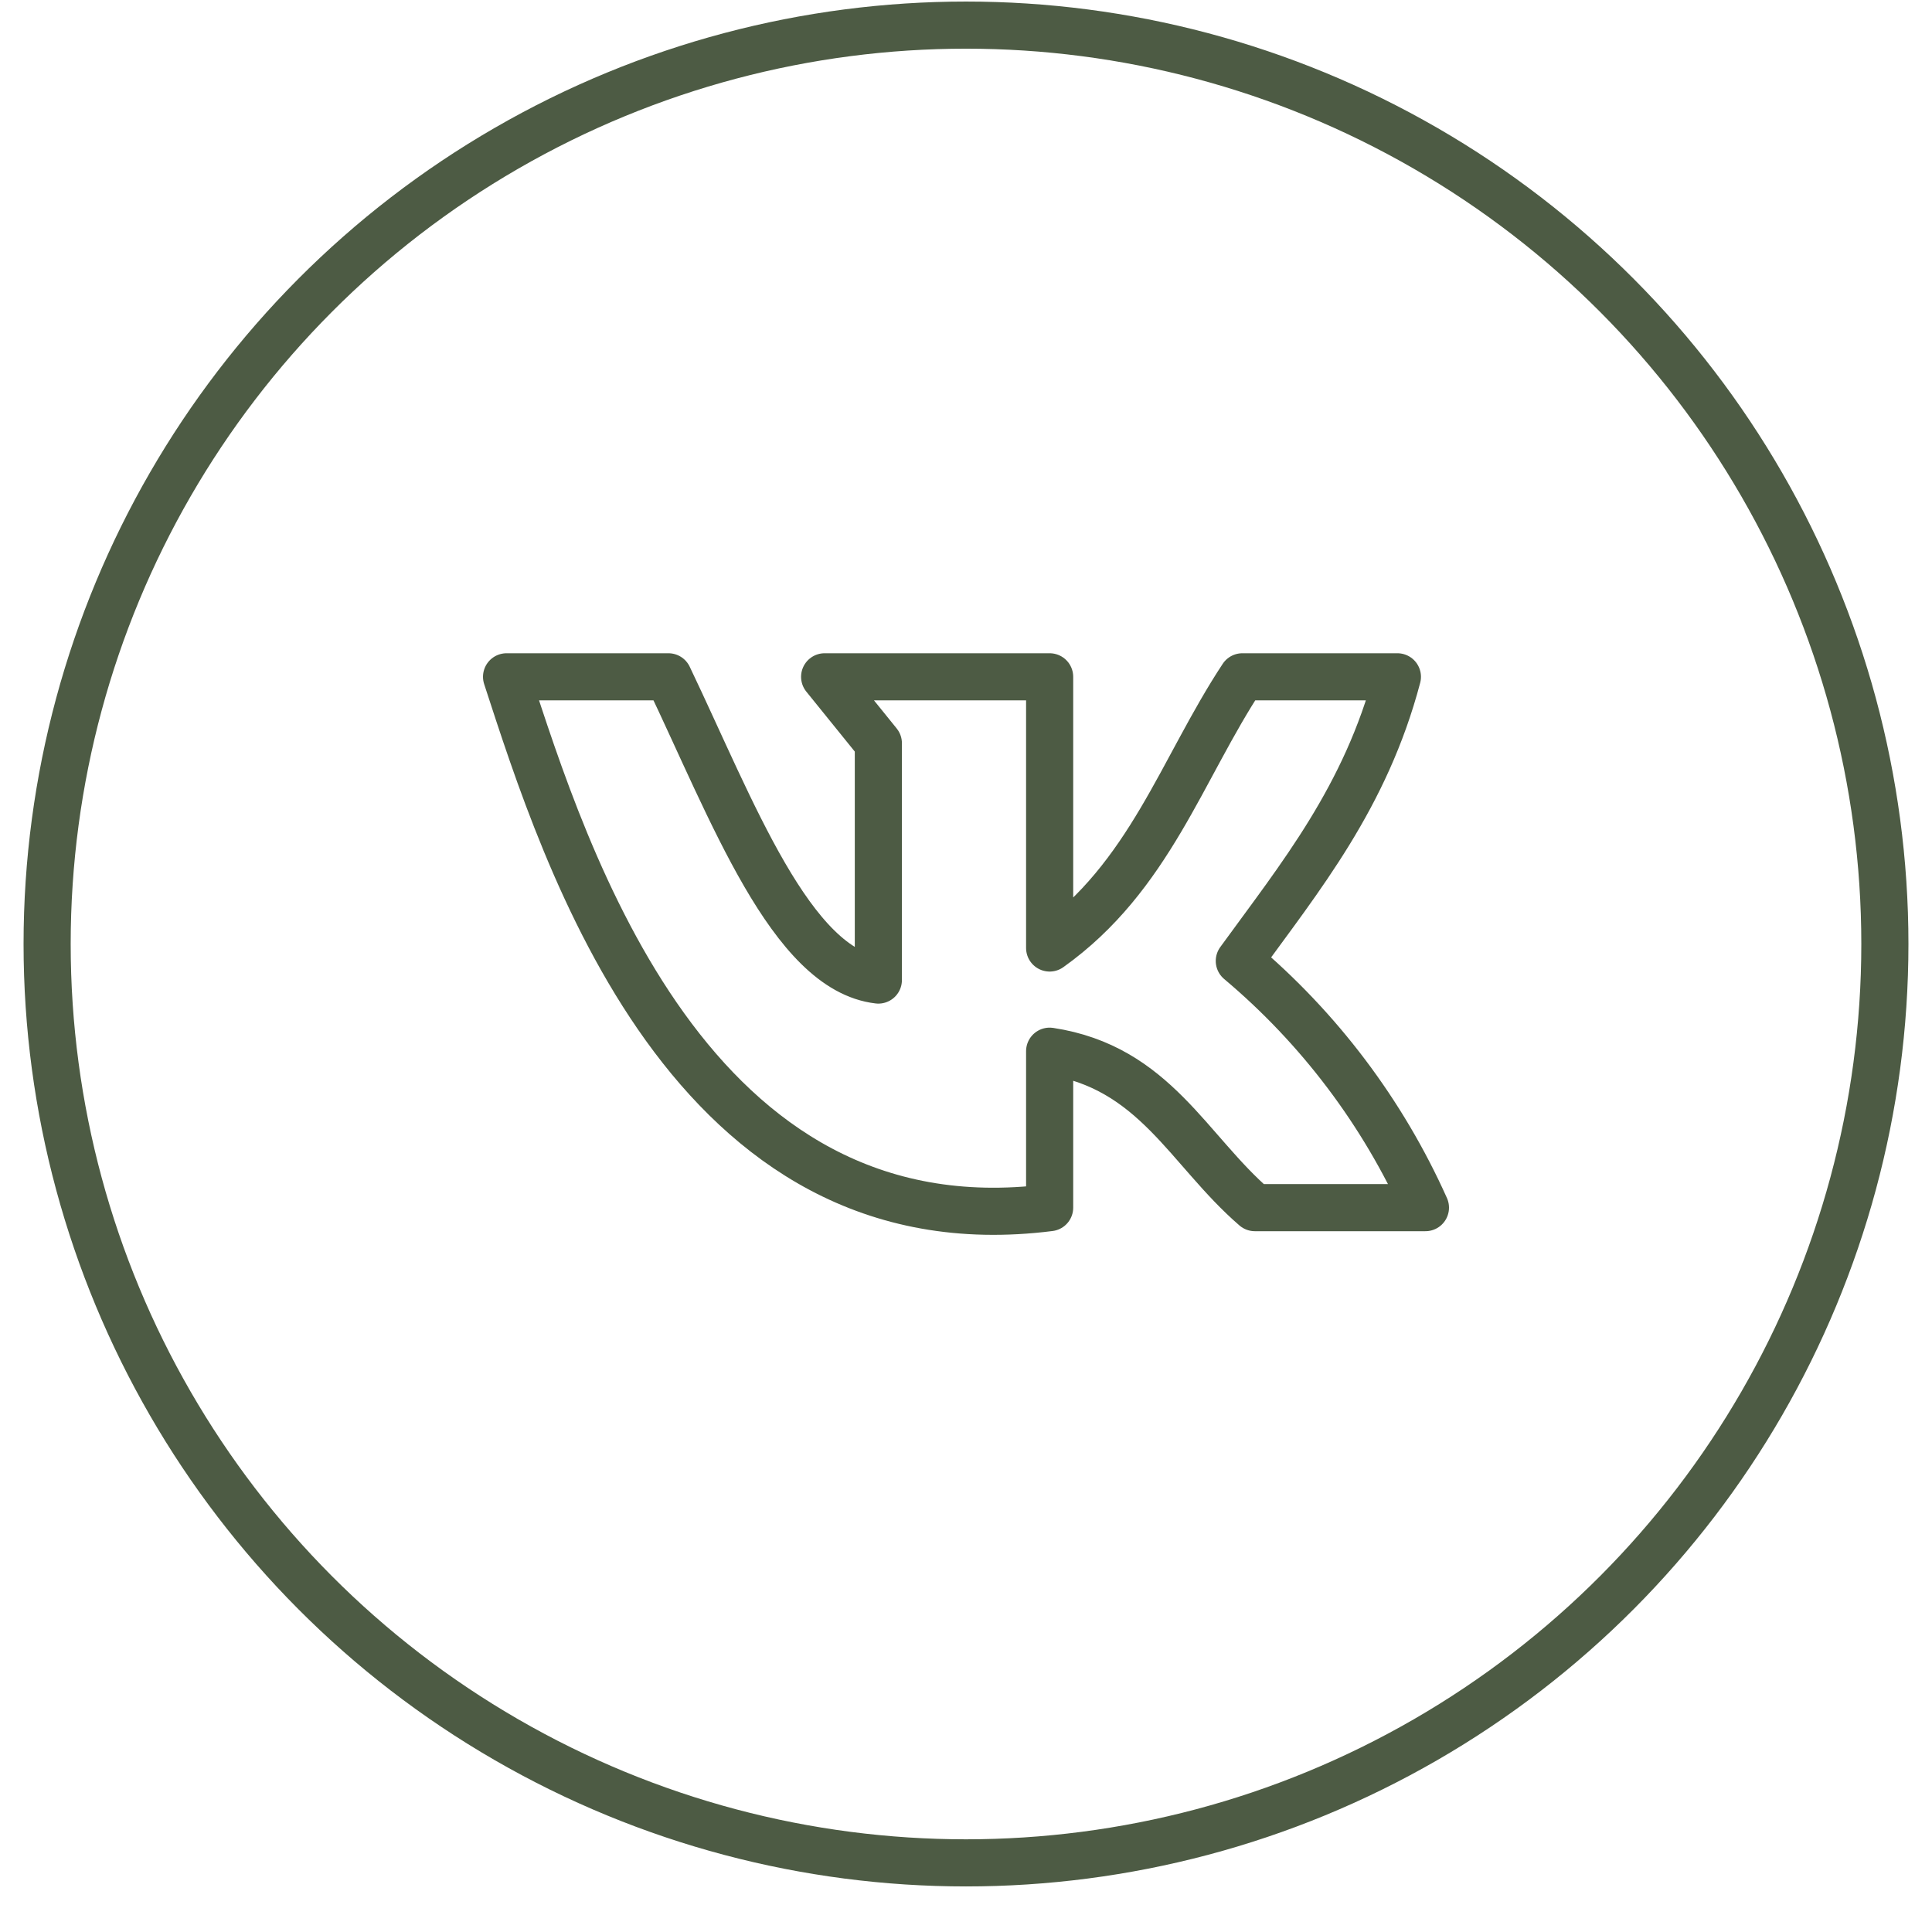
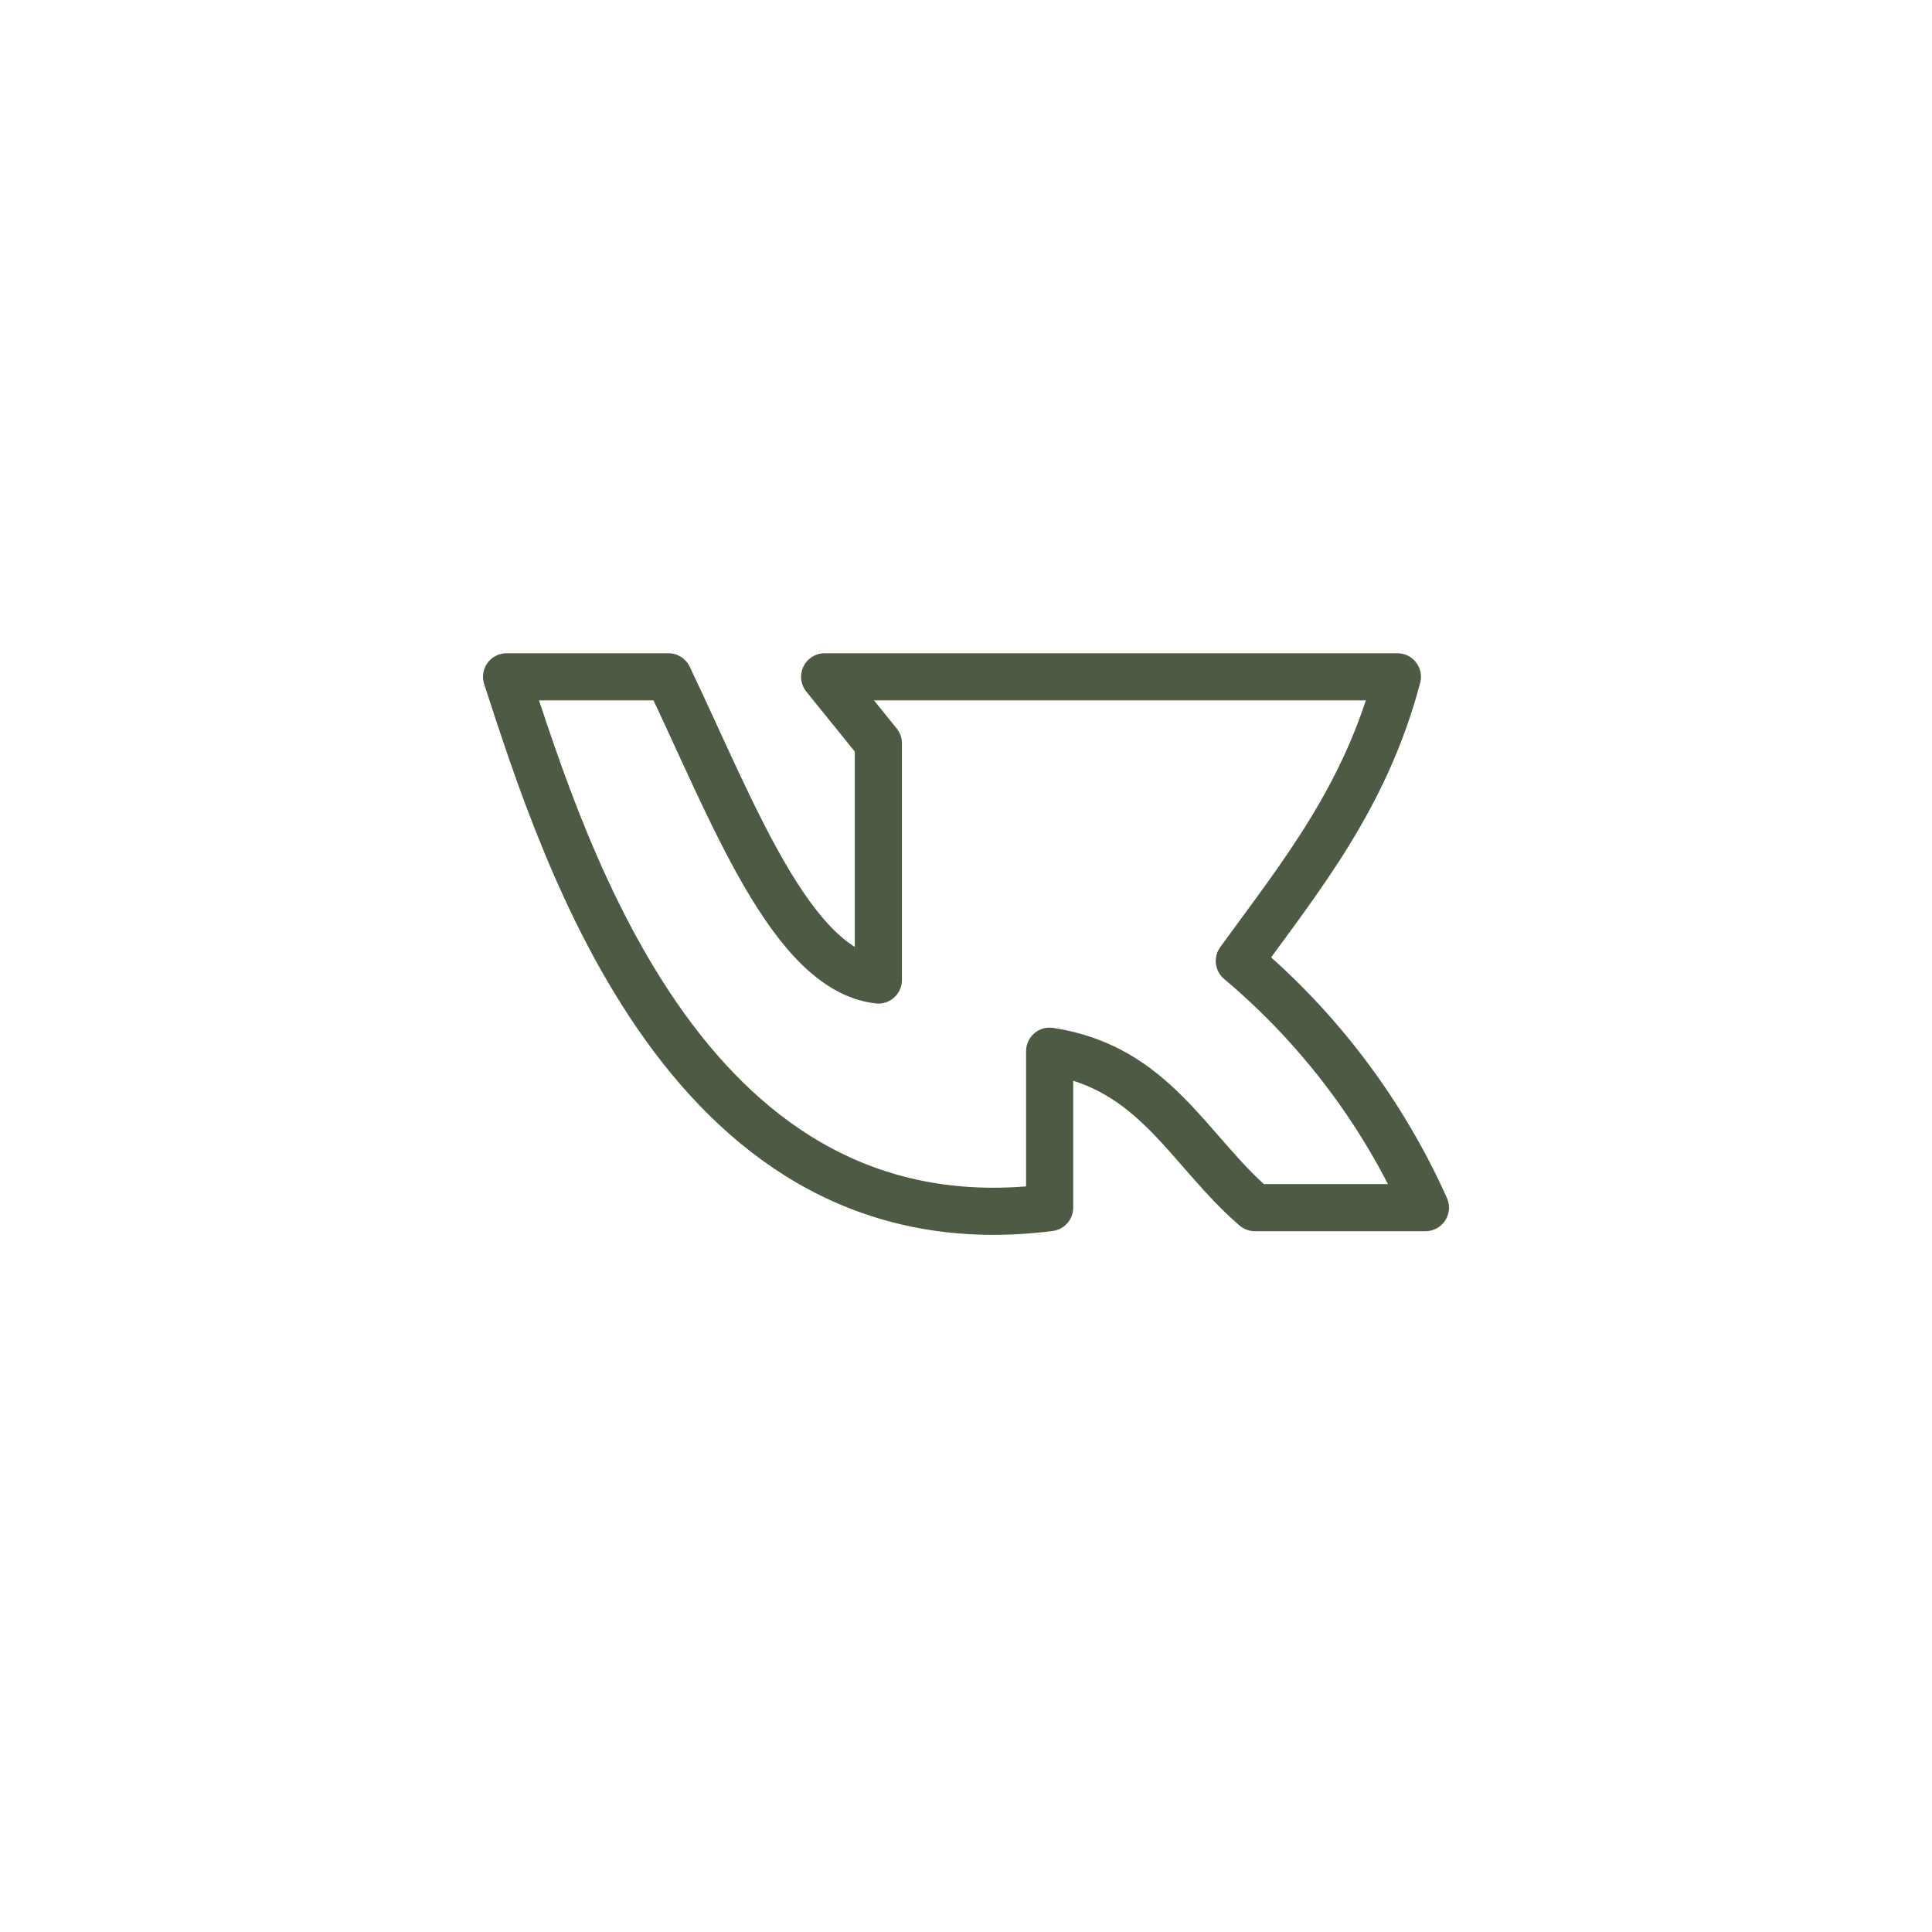
<svg xmlns="http://www.w3.org/2000/svg" width="41" height="41" viewBox="0 0 41 41" fill="none">
-   <path d="M22.275 25.628V22.308C24.505 22.648 25.21 24.403 26.63 25.628H30.25C29.345 23.608 27.995 21.818 26.3 20.393C27.6 18.603 28.98 16.918 29.655 14.363H26.365C25.075 16.318 24.395 18.608 22.275 20.118V14.363H17.5L18.64 15.773V20.798C16.79 20.583 15.54 17.198 14.185 14.363H10.75C12 18.193 14.63 26.598 22.275 25.628Z" stroke="#4D5B44" stroke-linecap="round" stroke-linejoin="round" />
-   <circle cx="20.5" cy="20.033" r="19.5" stroke="#4D5B44" />
+   <path d="M22.275 25.628V22.308C24.505 22.648 25.21 24.403 26.63 25.628H30.25C29.345 23.608 27.995 21.818 26.3 20.393C27.6 18.603 28.98 16.918 29.655 14.363H26.365V14.363H17.5L18.64 15.773V20.798C16.79 20.583 15.54 17.198 14.185 14.363H10.75C12 18.193 14.63 26.598 22.275 25.628Z" stroke="#4D5B44" stroke-linecap="round" stroke-linejoin="round" />
</svg>